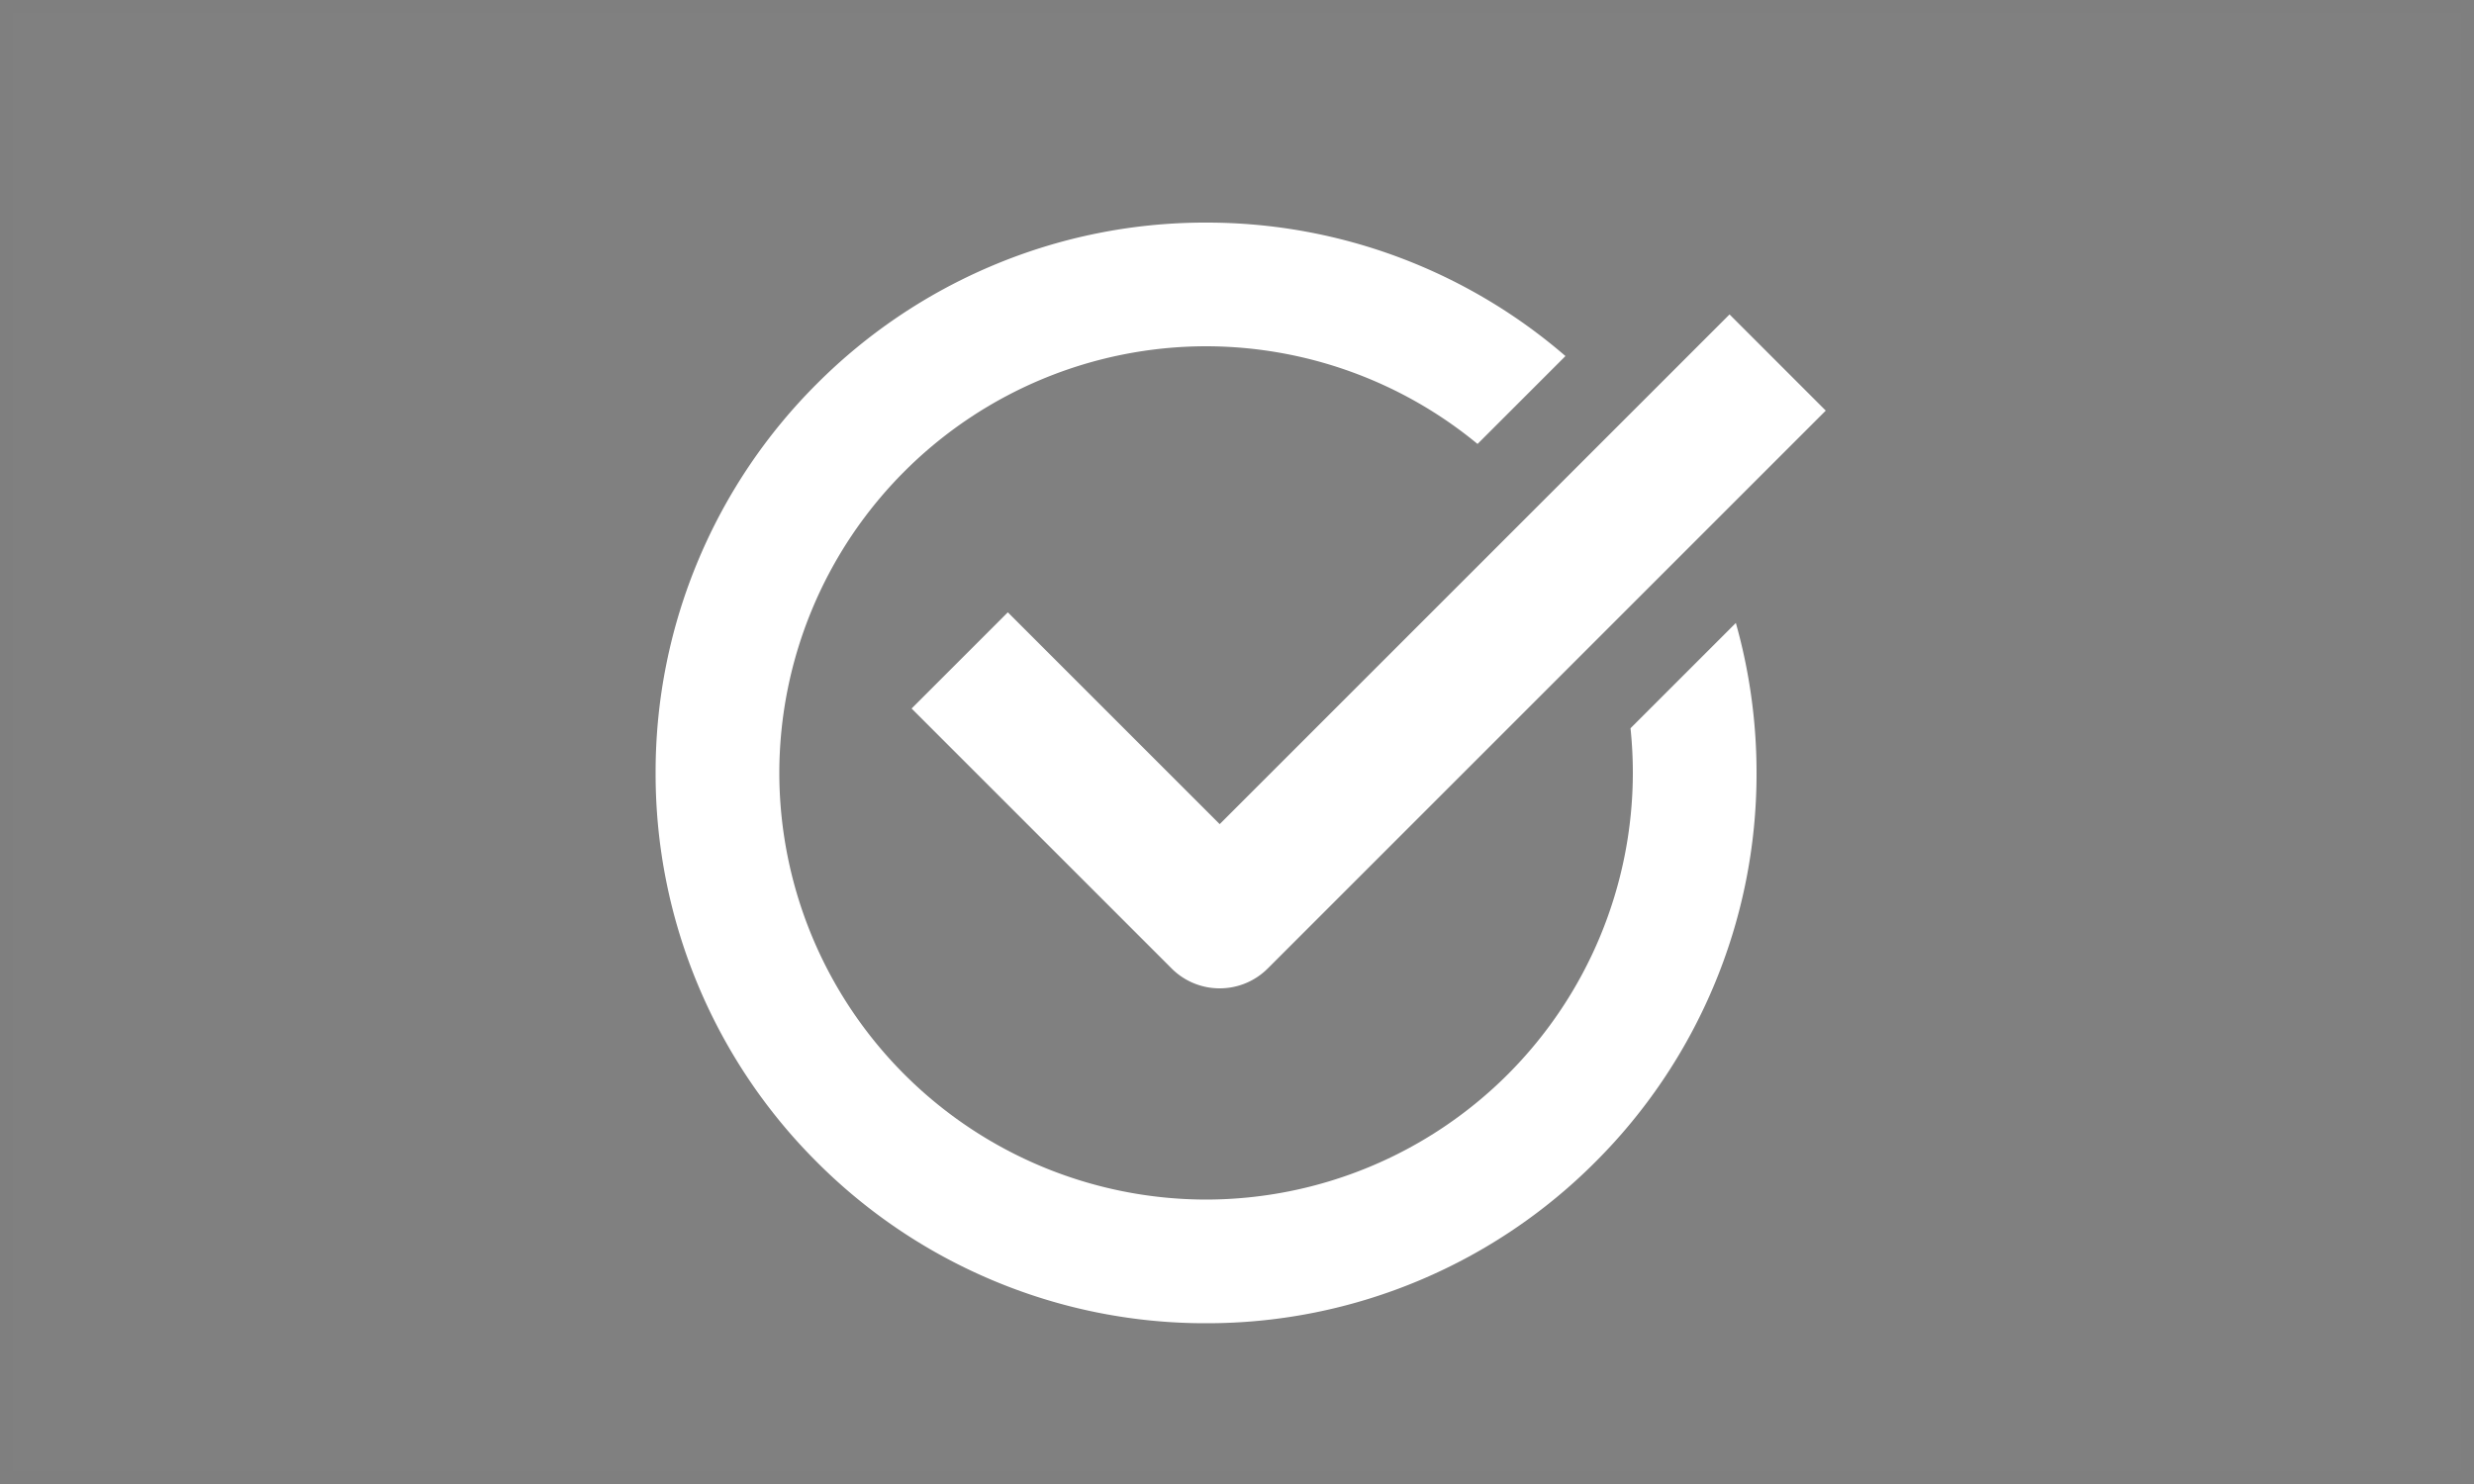
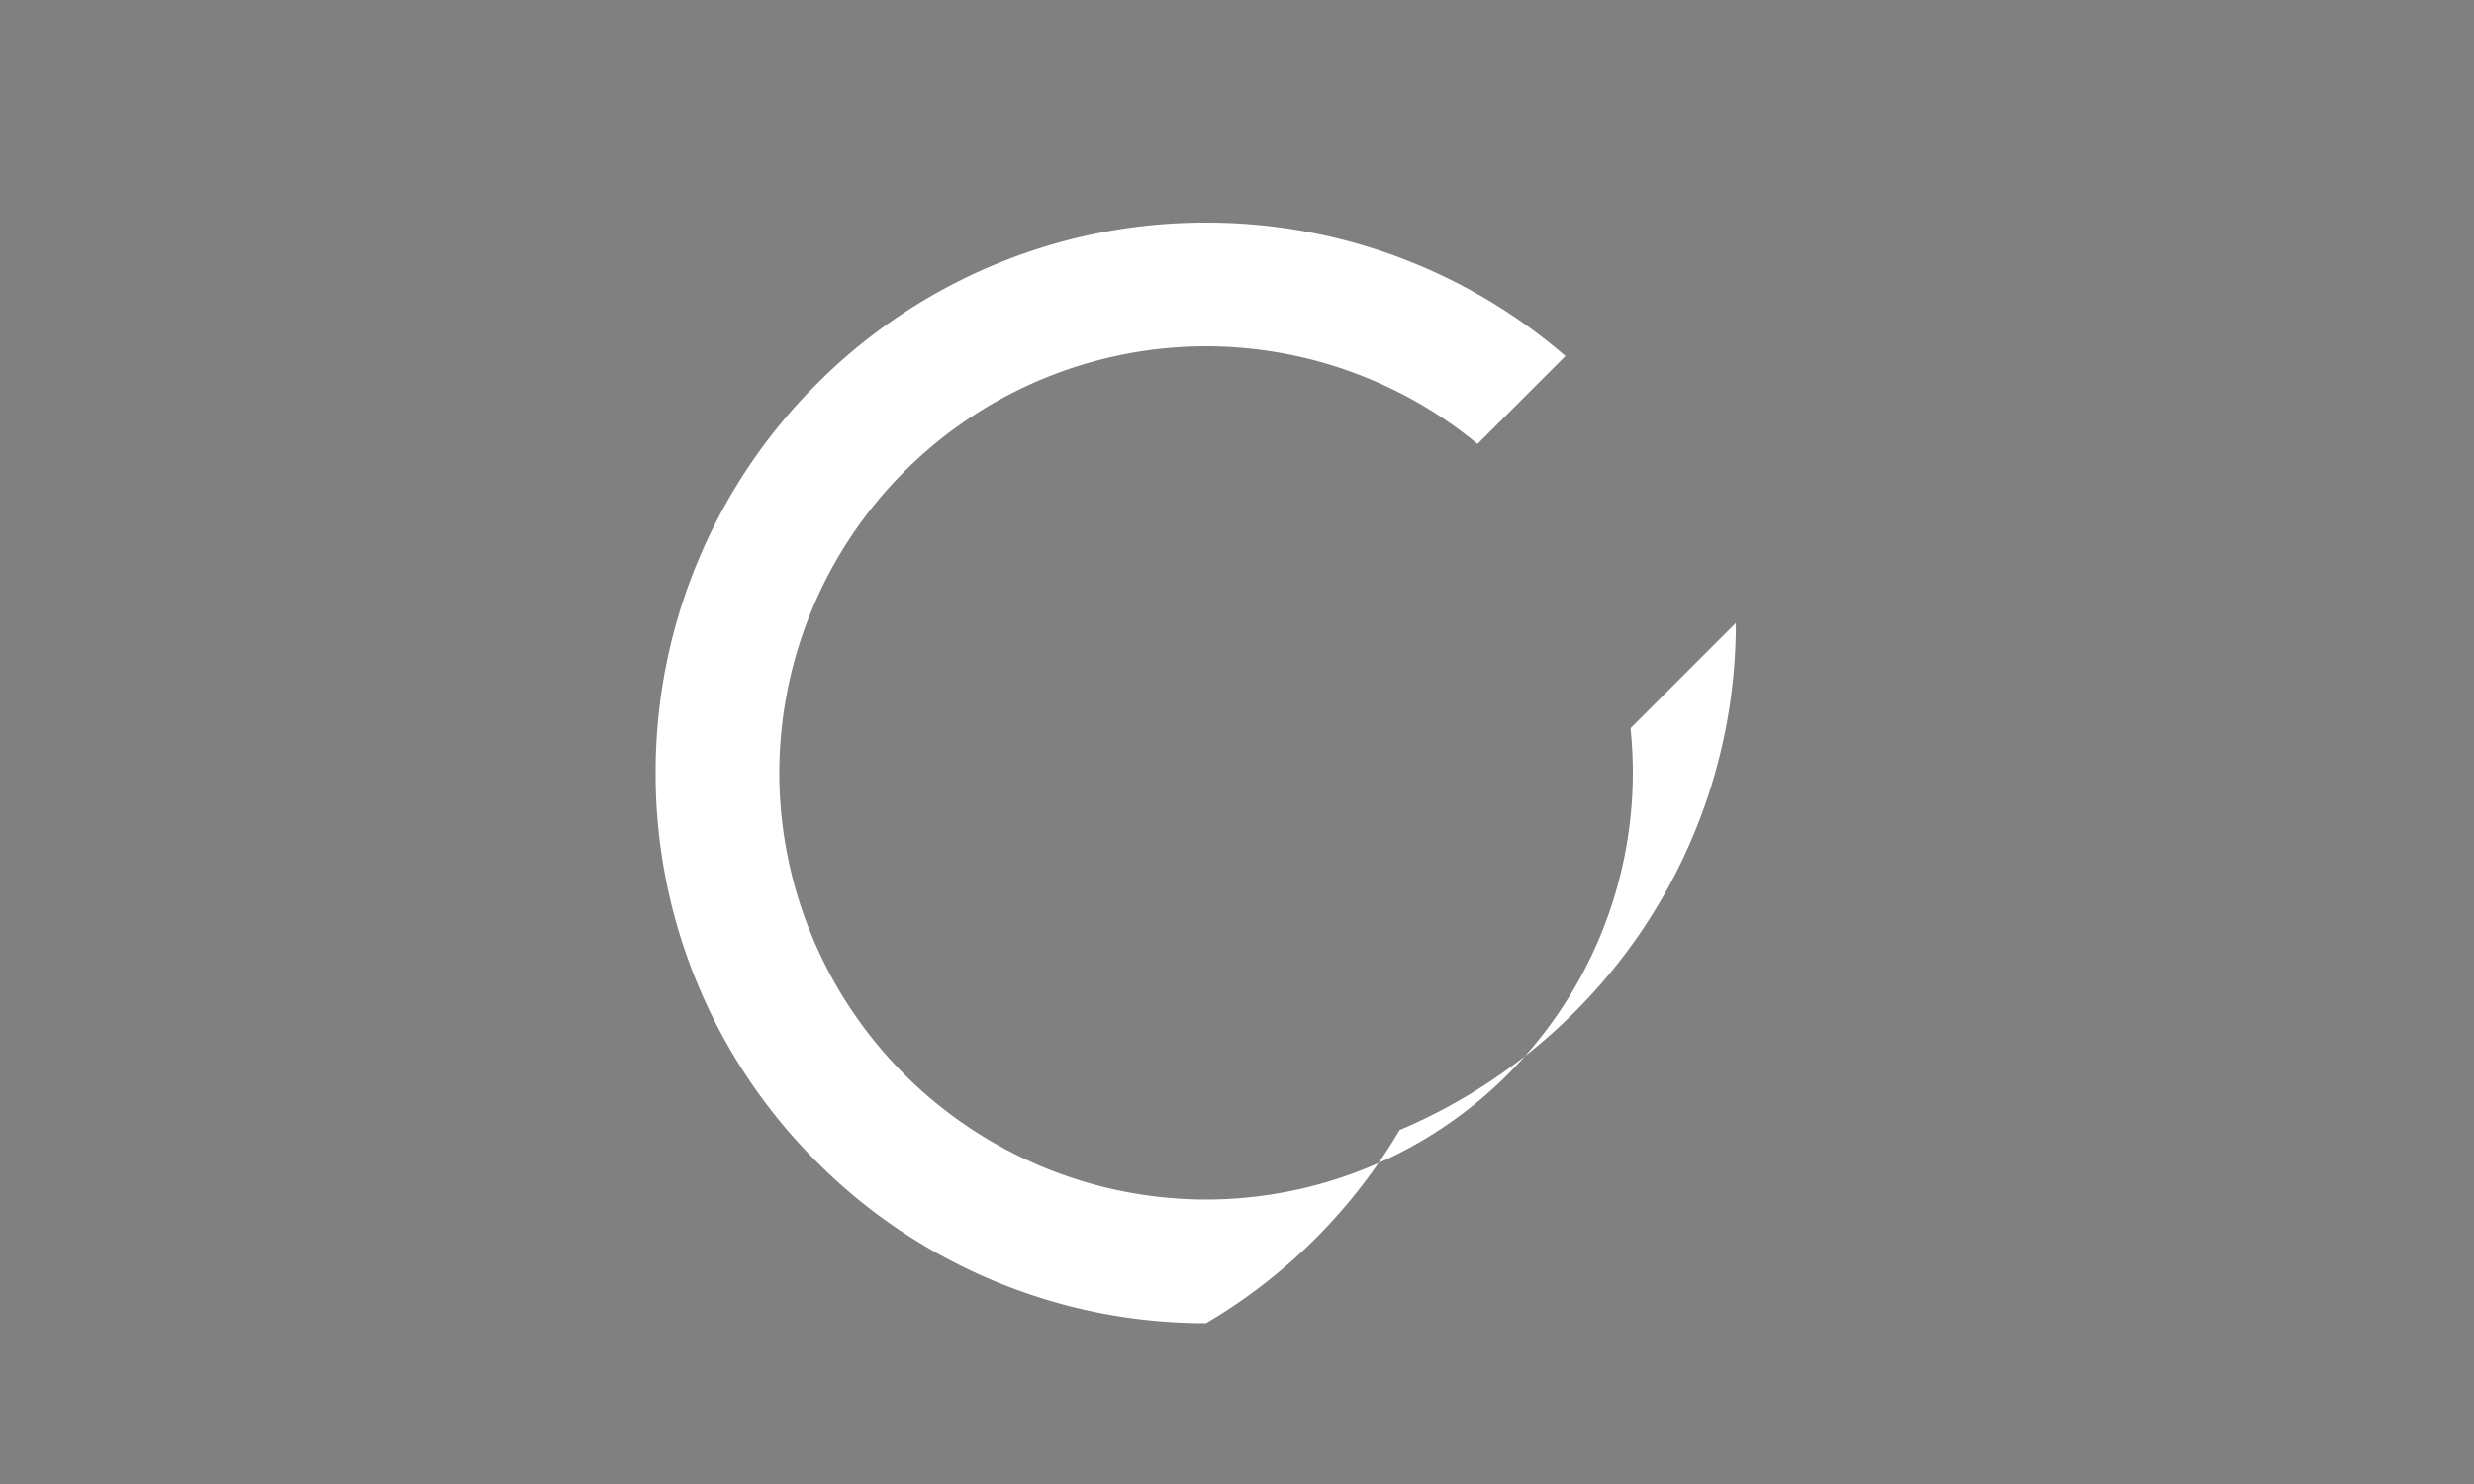
<svg xmlns="http://www.w3.org/2000/svg" width="200" height="120" viewBox="0 0 200 120">
  <rect x="0" y="0" width="200" height="120" fill="#808080" stroke="none" />
  <g id="Group_33" data-name="Group 33" transform="translate(-664 -3608)">
    <g id="Group_30" data-name="Group 30" transform="translate(-19)">
-       <path id="Subtraction_1" data-name="Subtraction 1" d="M-1945.5,89a44.22,44.22,0,0,1-17.321-3.5,44.352,44.352,0,0,1-14.145-9.537,44.352,44.352,0,0,1-9.537-14.145A44.222,44.222,0,0,1-1990,44.5a44.22,44.22,0,0,1,3.5-17.321,44.351,44.351,0,0,1,9.537-14.145A44.351,44.351,0,0,1-1962.822,3.5,44.22,44.22,0,0,1-1945.5,0a44.329,44.329,0,0,1,15.767,2.874,44.342,44.342,0,0,1,13.286,7.918l-7.107,7.107A34.53,34.53,0,0,0-1945.5,10,34.539,34.539,0,0,0-1980,44.5,34.539,34.539,0,0,0-1945.5,79,34.54,34.54,0,0,0-1911,44.5a34.9,34.9,0,0,0-.188-3.612l8.515-8.515A44.583,44.583,0,0,1-1901,44.5a44.222,44.222,0,0,1-3.5,17.322,44.352,44.352,0,0,1-9.537,14.145,44.352,44.352,0,0,1-14.145,9.537A44.223,44.223,0,0,1-1945.5,89Z" transform="translate(2726 3626)" fill="#fff" />
-       <path id="Path_13" data-name="Path 13" d="M2770.6,2287.92a5.483,5.483,0,0,1-3.889-1.611l-21.017-21.017,7.778-7.778,17.128,17.128,41.216-41.216,7.778,7.778-45.105,45.105A5.483,5.483,0,0,1,2770.6,2287.92Z" transform="translate(-1989 1400)" fill="#fff" />
+       <path id="Subtraction_1" data-name="Subtraction 1" d="M-1945.5,89a44.22,44.22,0,0,1-17.321-3.5,44.352,44.352,0,0,1-14.145-9.537,44.352,44.352,0,0,1-9.537-14.145A44.222,44.222,0,0,1-1990,44.5a44.22,44.22,0,0,1,3.5-17.321,44.351,44.351,0,0,1,9.537-14.145A44.351,44.351,0,0,1-1962.822,3.5,44.22,44.22,0,0,1-1945.5,0a44.329,44.329,0,0,1,15.767,2.874,44.342,44.342,0,0,1,13.286,7.918l-7.107,7.107A34.53,34.53,0,0,0-1945.5,10,34.539,34.539,0,0,0-1980,44.5,34.539,34.539,0,0,0-1945.5,79,34.54,34.54,0,0,0-1911,44.5a34.9,34.9,0,0,0-.188-3.612l8.515-8.515a44.222,44.222,0,0,1-3.5,17.322,44.352,44.352,0,0,1-9.537,14.145,44.352,44.352,0,0,1-14.145,9.537A44.223,44.223,0,0,1-1945.5,89Z" transform="translate(2726 3626)" fill="#fff" />
    </g>
    <g id="Rectangle_19" data-name="Rectangle 19" transform="translate(664 3608)" fill="none" stroke="rgba(57,77,73,0.01)" stroke-width="1">
-       <rect width="200" height="120" stroke="none" />
-       <rect x="0.5" y="0.5" width="199" height="119" fill="none" />
-     </g>
+       </g>
  </g>
</svg>